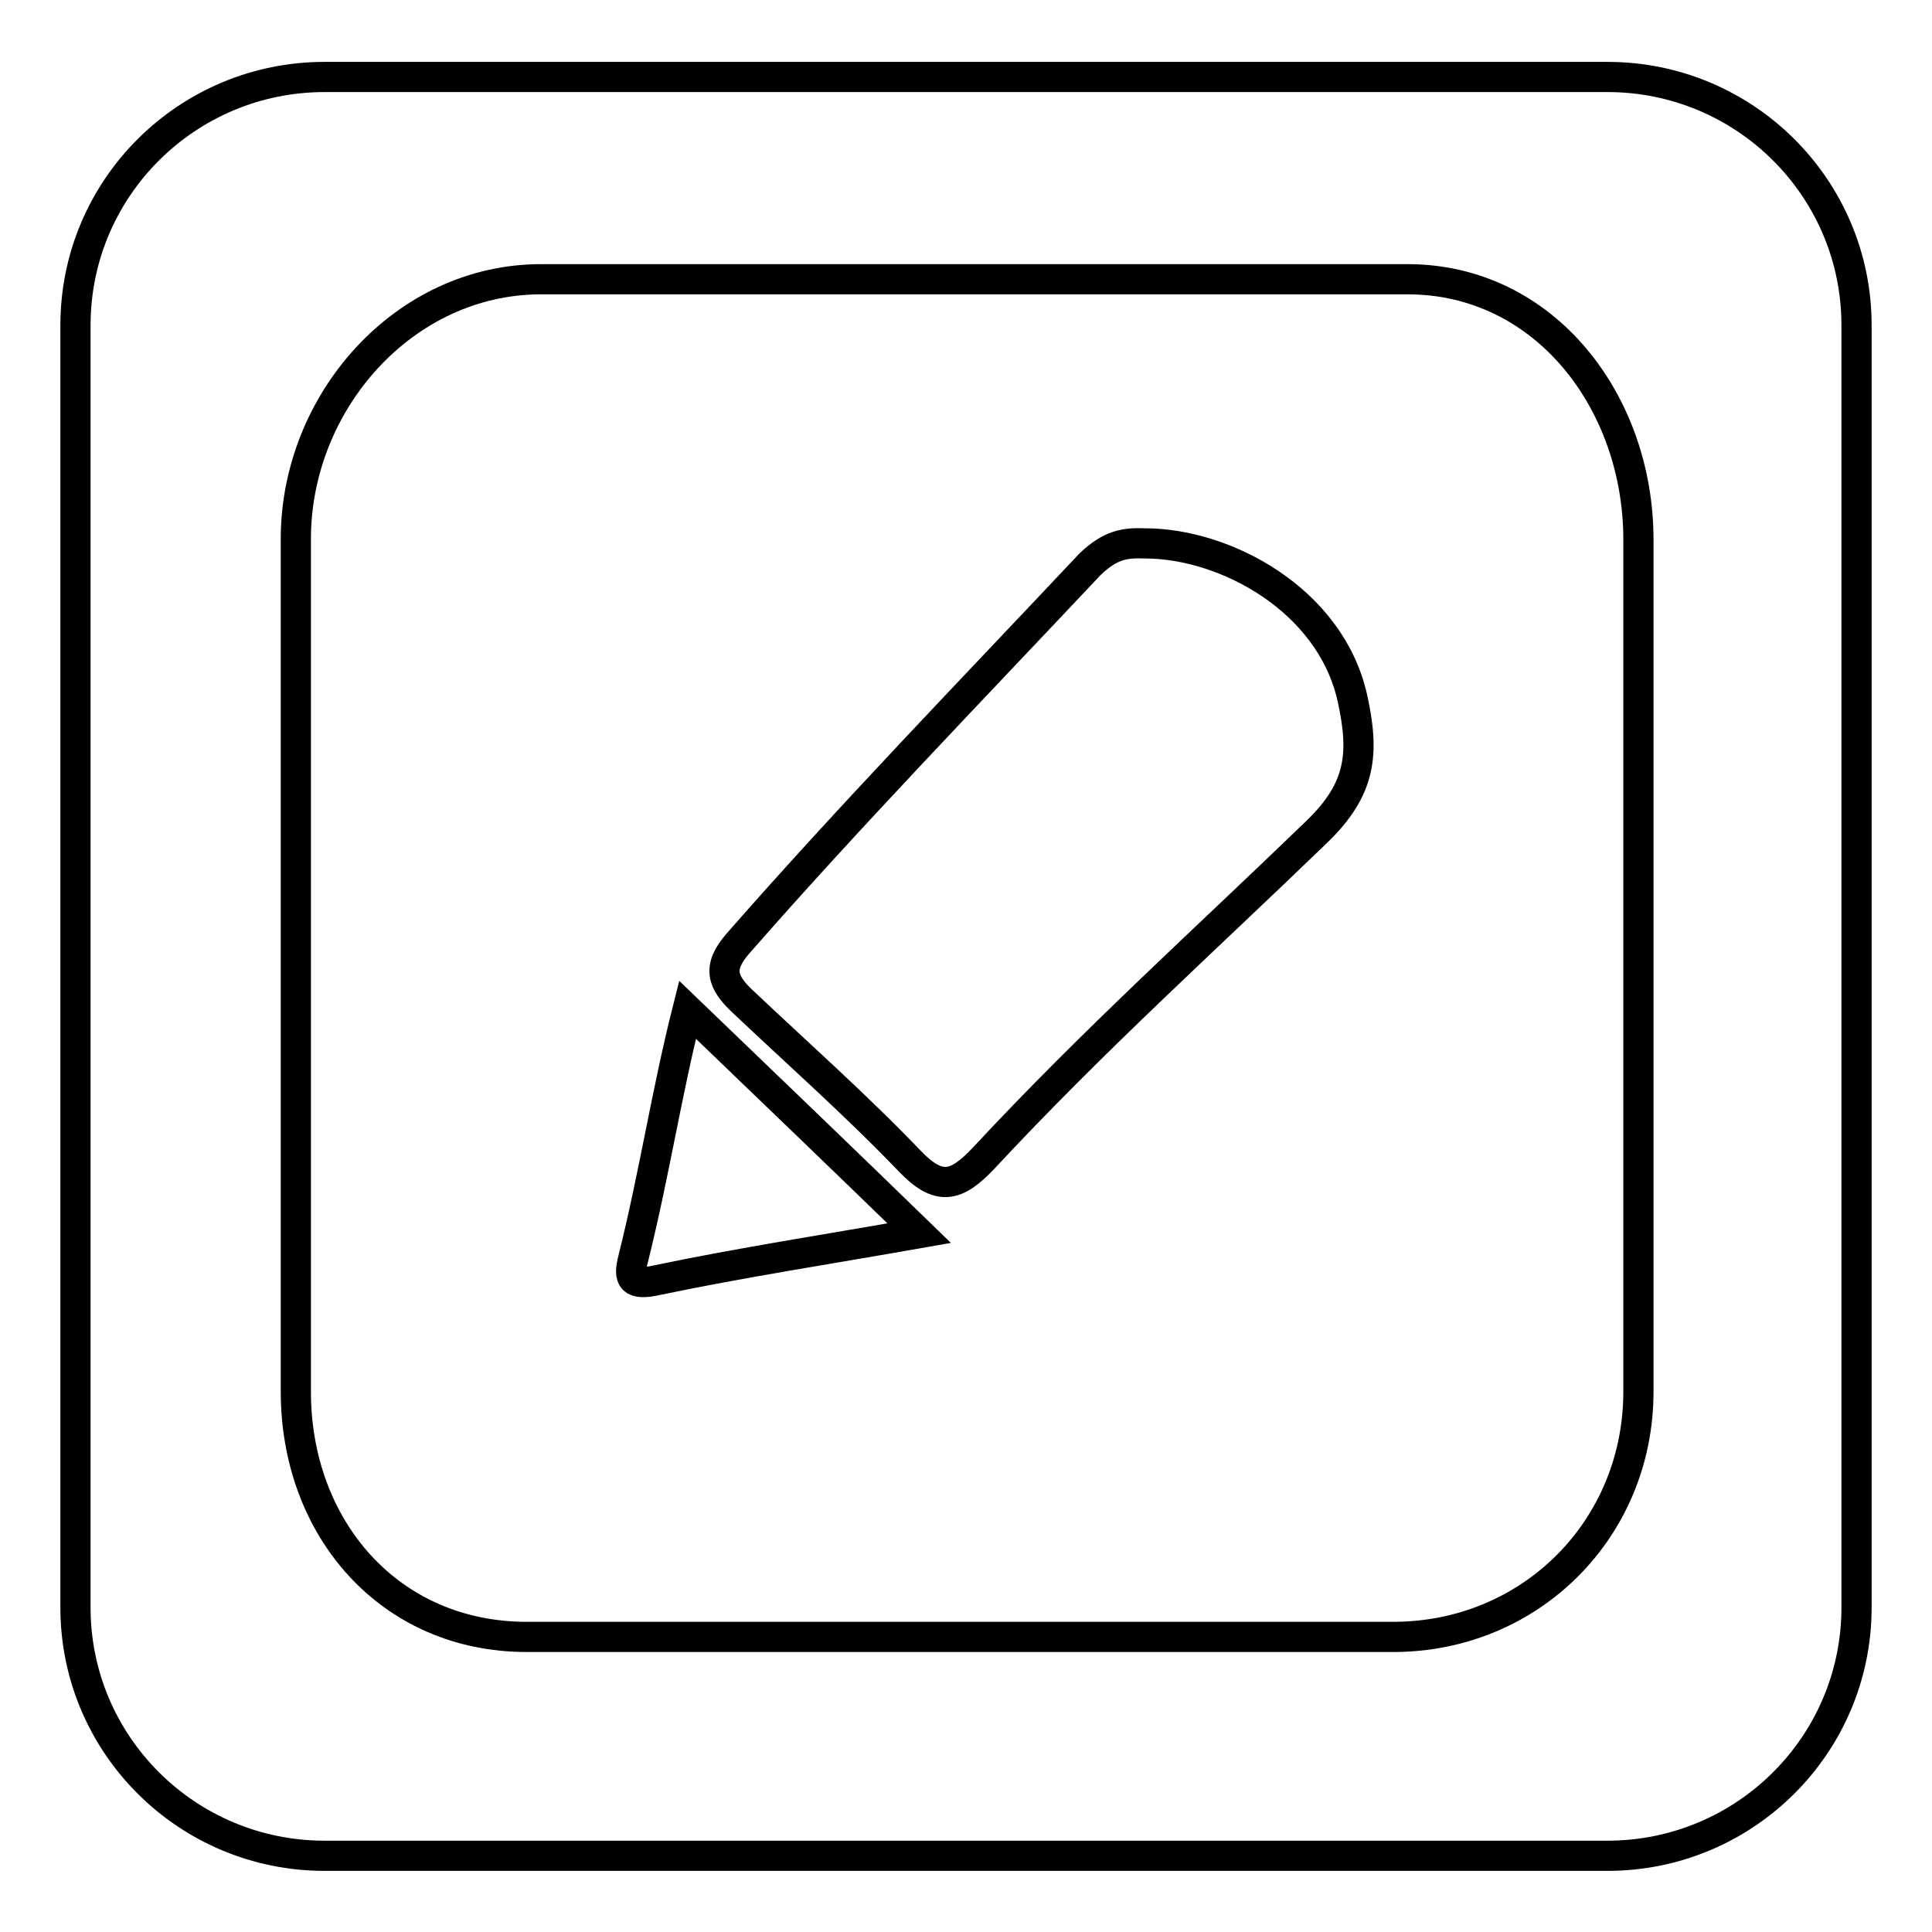
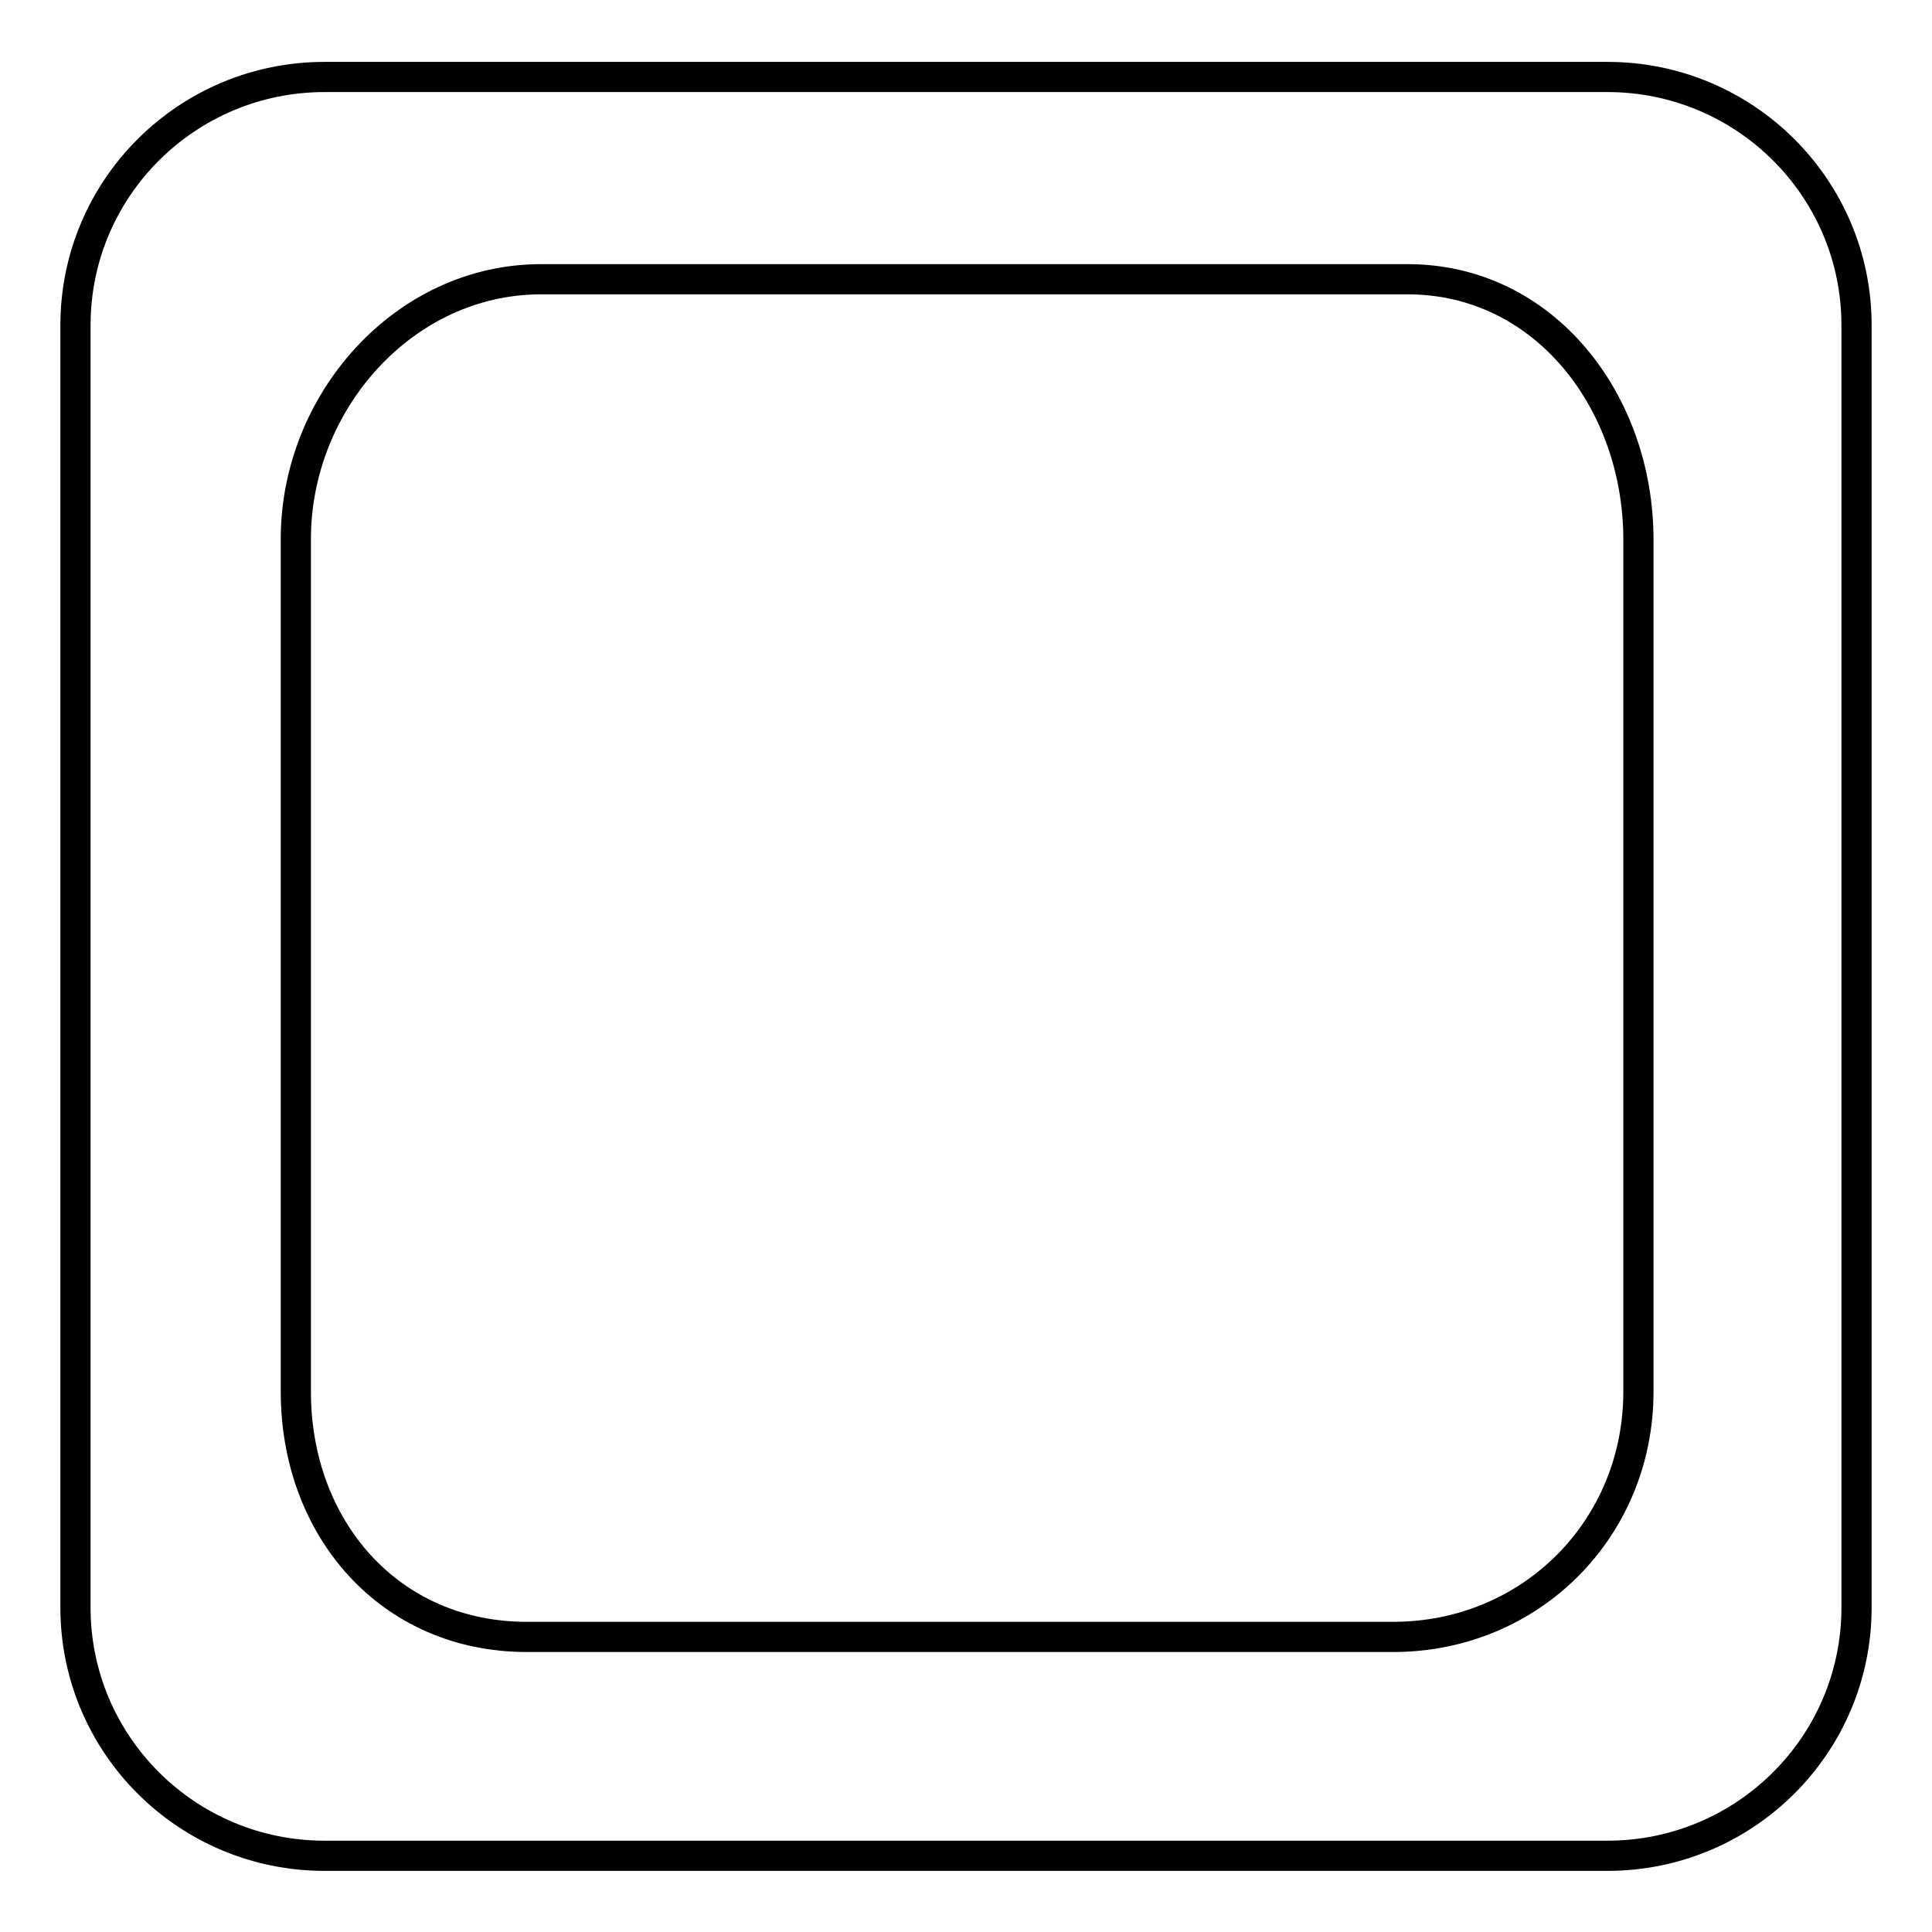
<svg xmlns="http://www.w3.org/2000/svg" version="1.1" x="0px" y="0px" viewBox="0 0 256 256" enable-background="new 0 0 256 256" xml:space="preserve">
  <g>
-     <path stroke-width="4" fill-opacity="0" stroke="#000000" d="M151.7,72c10.7,0,24.6,7.5,27.5,20.5c1.6,7.3,1.2,12-4.7,17.7c-15,14.5-29.6,27.6-44.2,43.3 c-3.6,3.8-5.9,4.4-9.8,0.3c-7.1-7.4-14.8-14.2-22.2-21.2c-2.6-2.5-3.3-4.4-0.5-7.6c14.8-16.9,30.7-33.3,46.6-50.2 C147.1,72.2,149,71.9,151.7,72L151.7,72z M91.1,133.8c10.5,10.1,20.1,19.3,30.7,29.6c-12.5,2.2-23.6,3.9-34.6,6.2 c-3.5,0.8-4-0.1-3.3-2.8C86.7,155.6,88.3,144.9,91.1,133.8L91.1,133.8z" />
    <path stroke-width="4" fill-opacity="0" stroke="#000000" d="M246,43.1c0-18.2-14.8-32.9-33-32.9H43c-18.2,0-33,14.7-33,32.9v169.9c0,18.2,14.8,32.9,33,32.9h170 c18.2,0,33-14.7,33-32.9V43.1z M217.1,184.4c0,18.2-14.3,32.5-32.5,32.5H69.8c-18.2,0-30.6-14.4-30.6-32.5V71.4 C39.2,53.3,53.5,37,71.7,37h114.8c18.2,0,30.6,16.3,30.6,34.5V184.4z" />
  </g>
</svg>